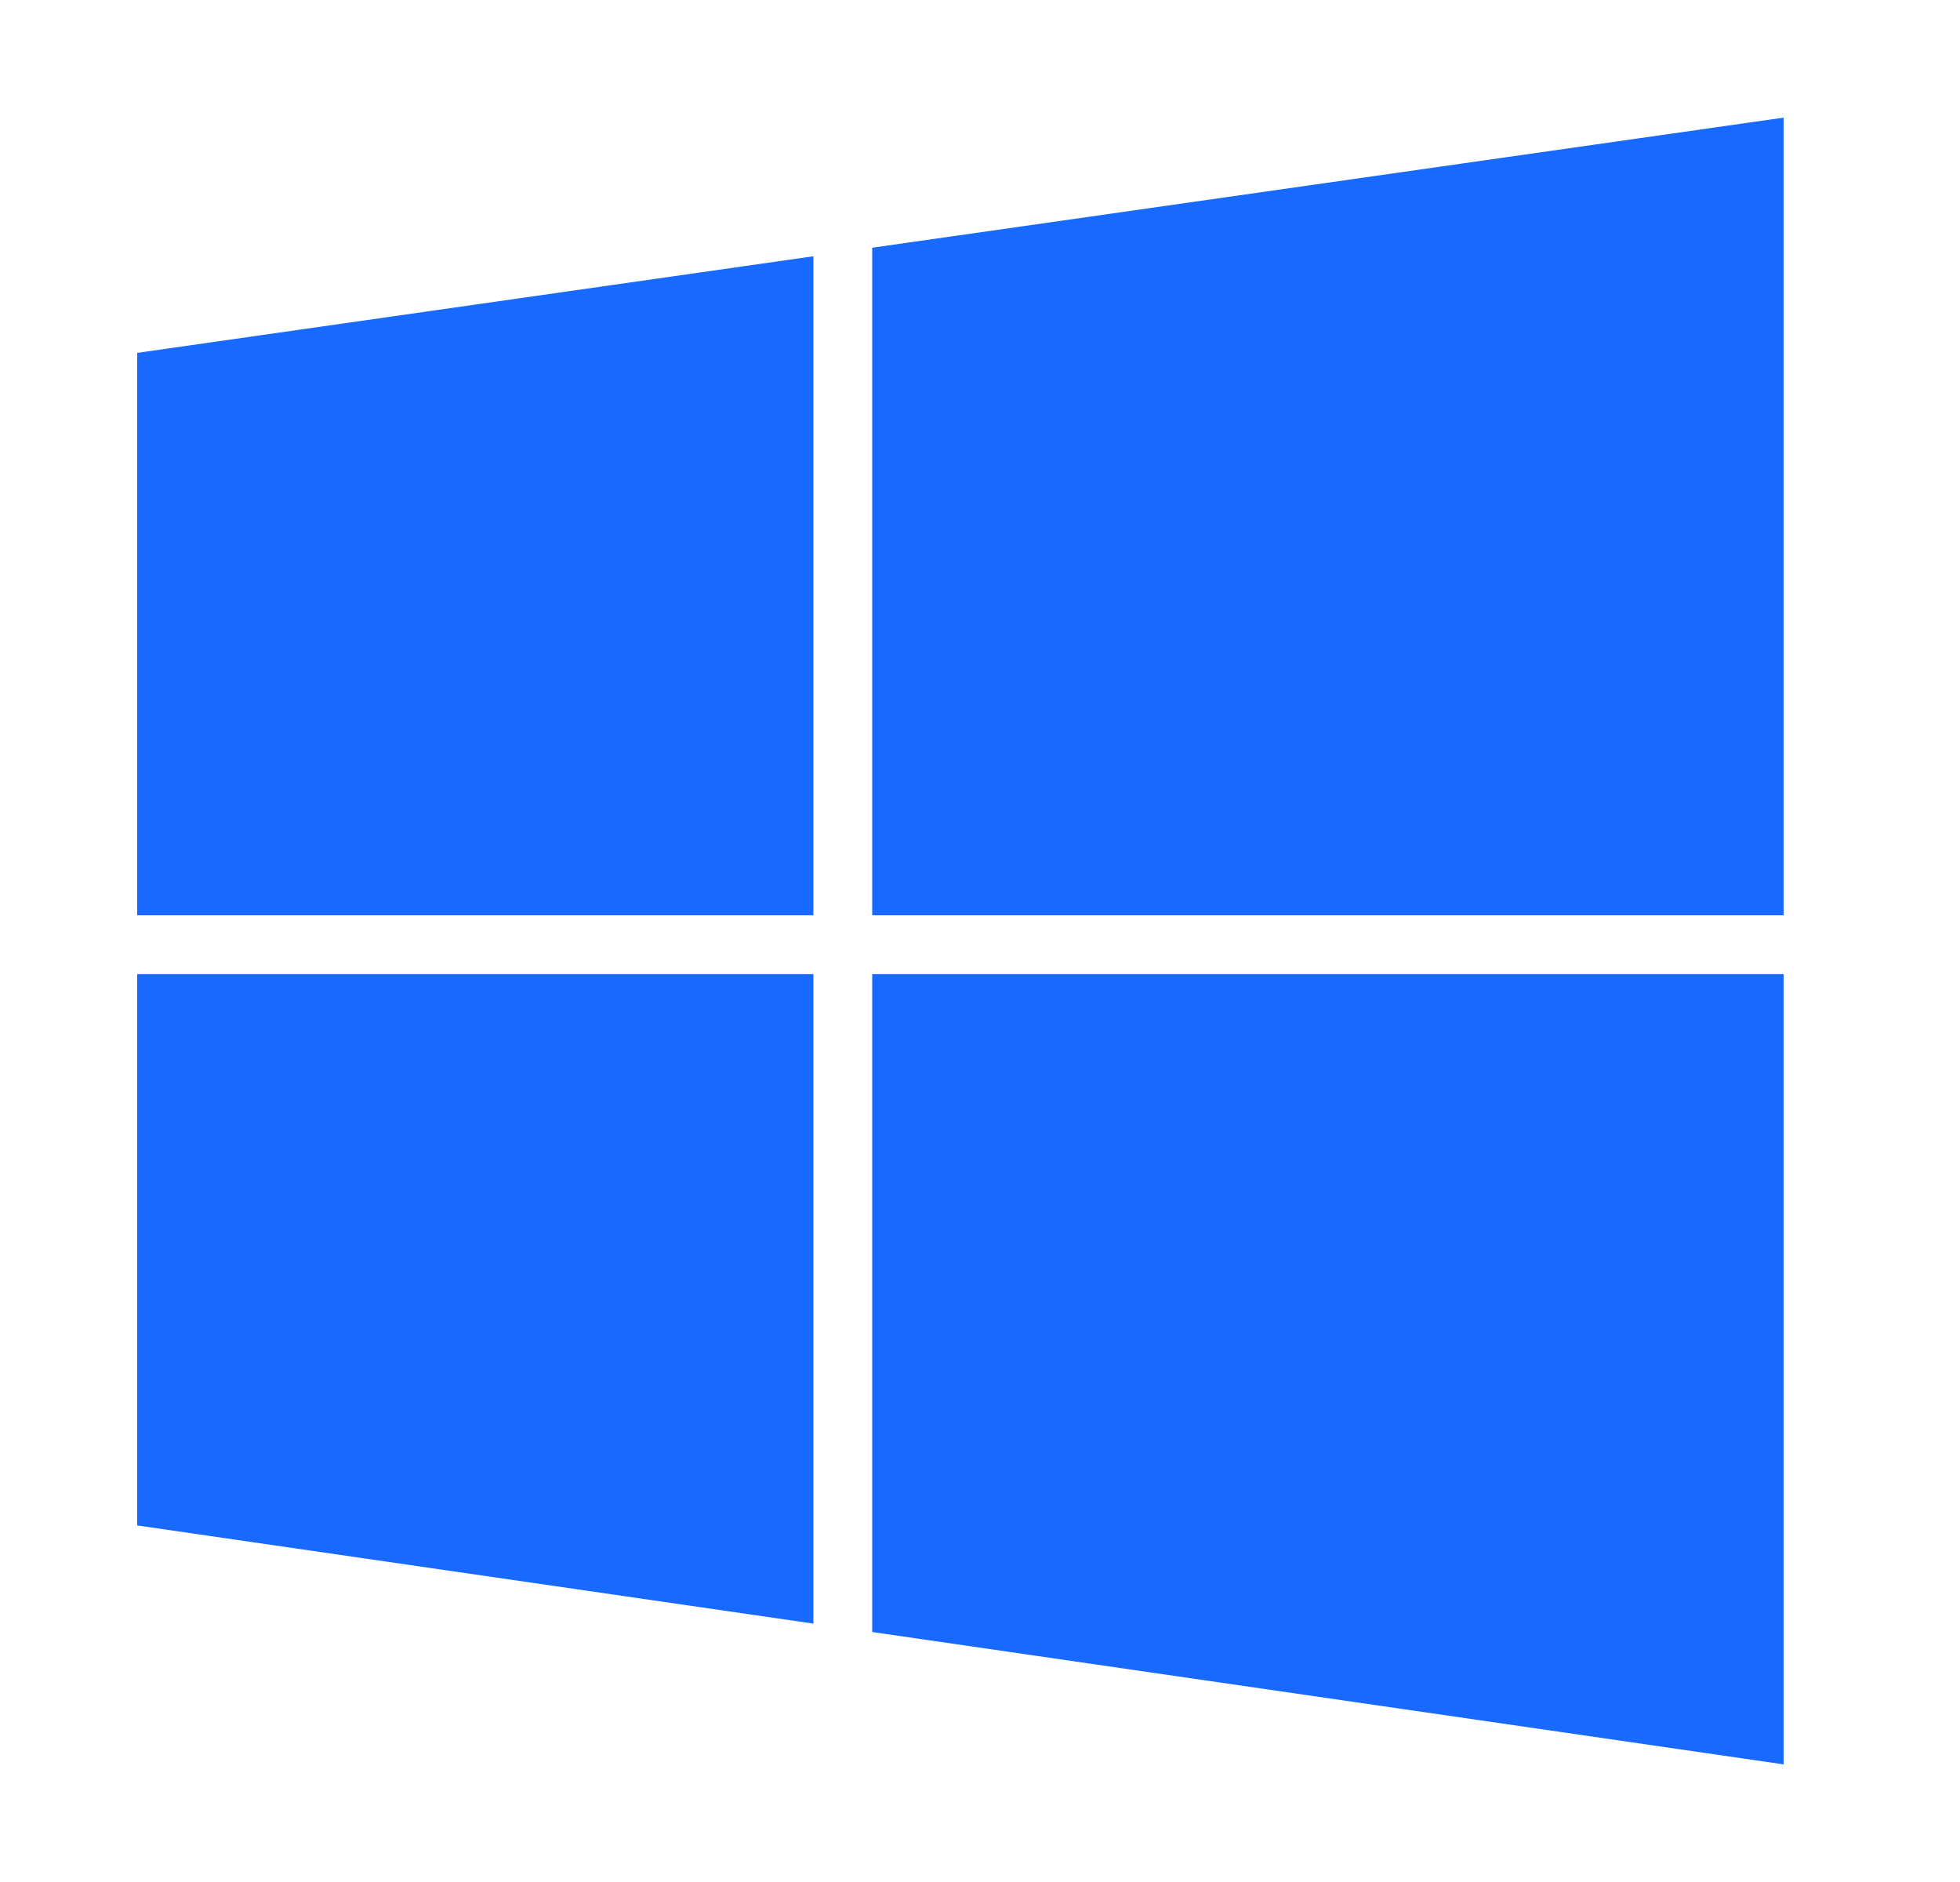
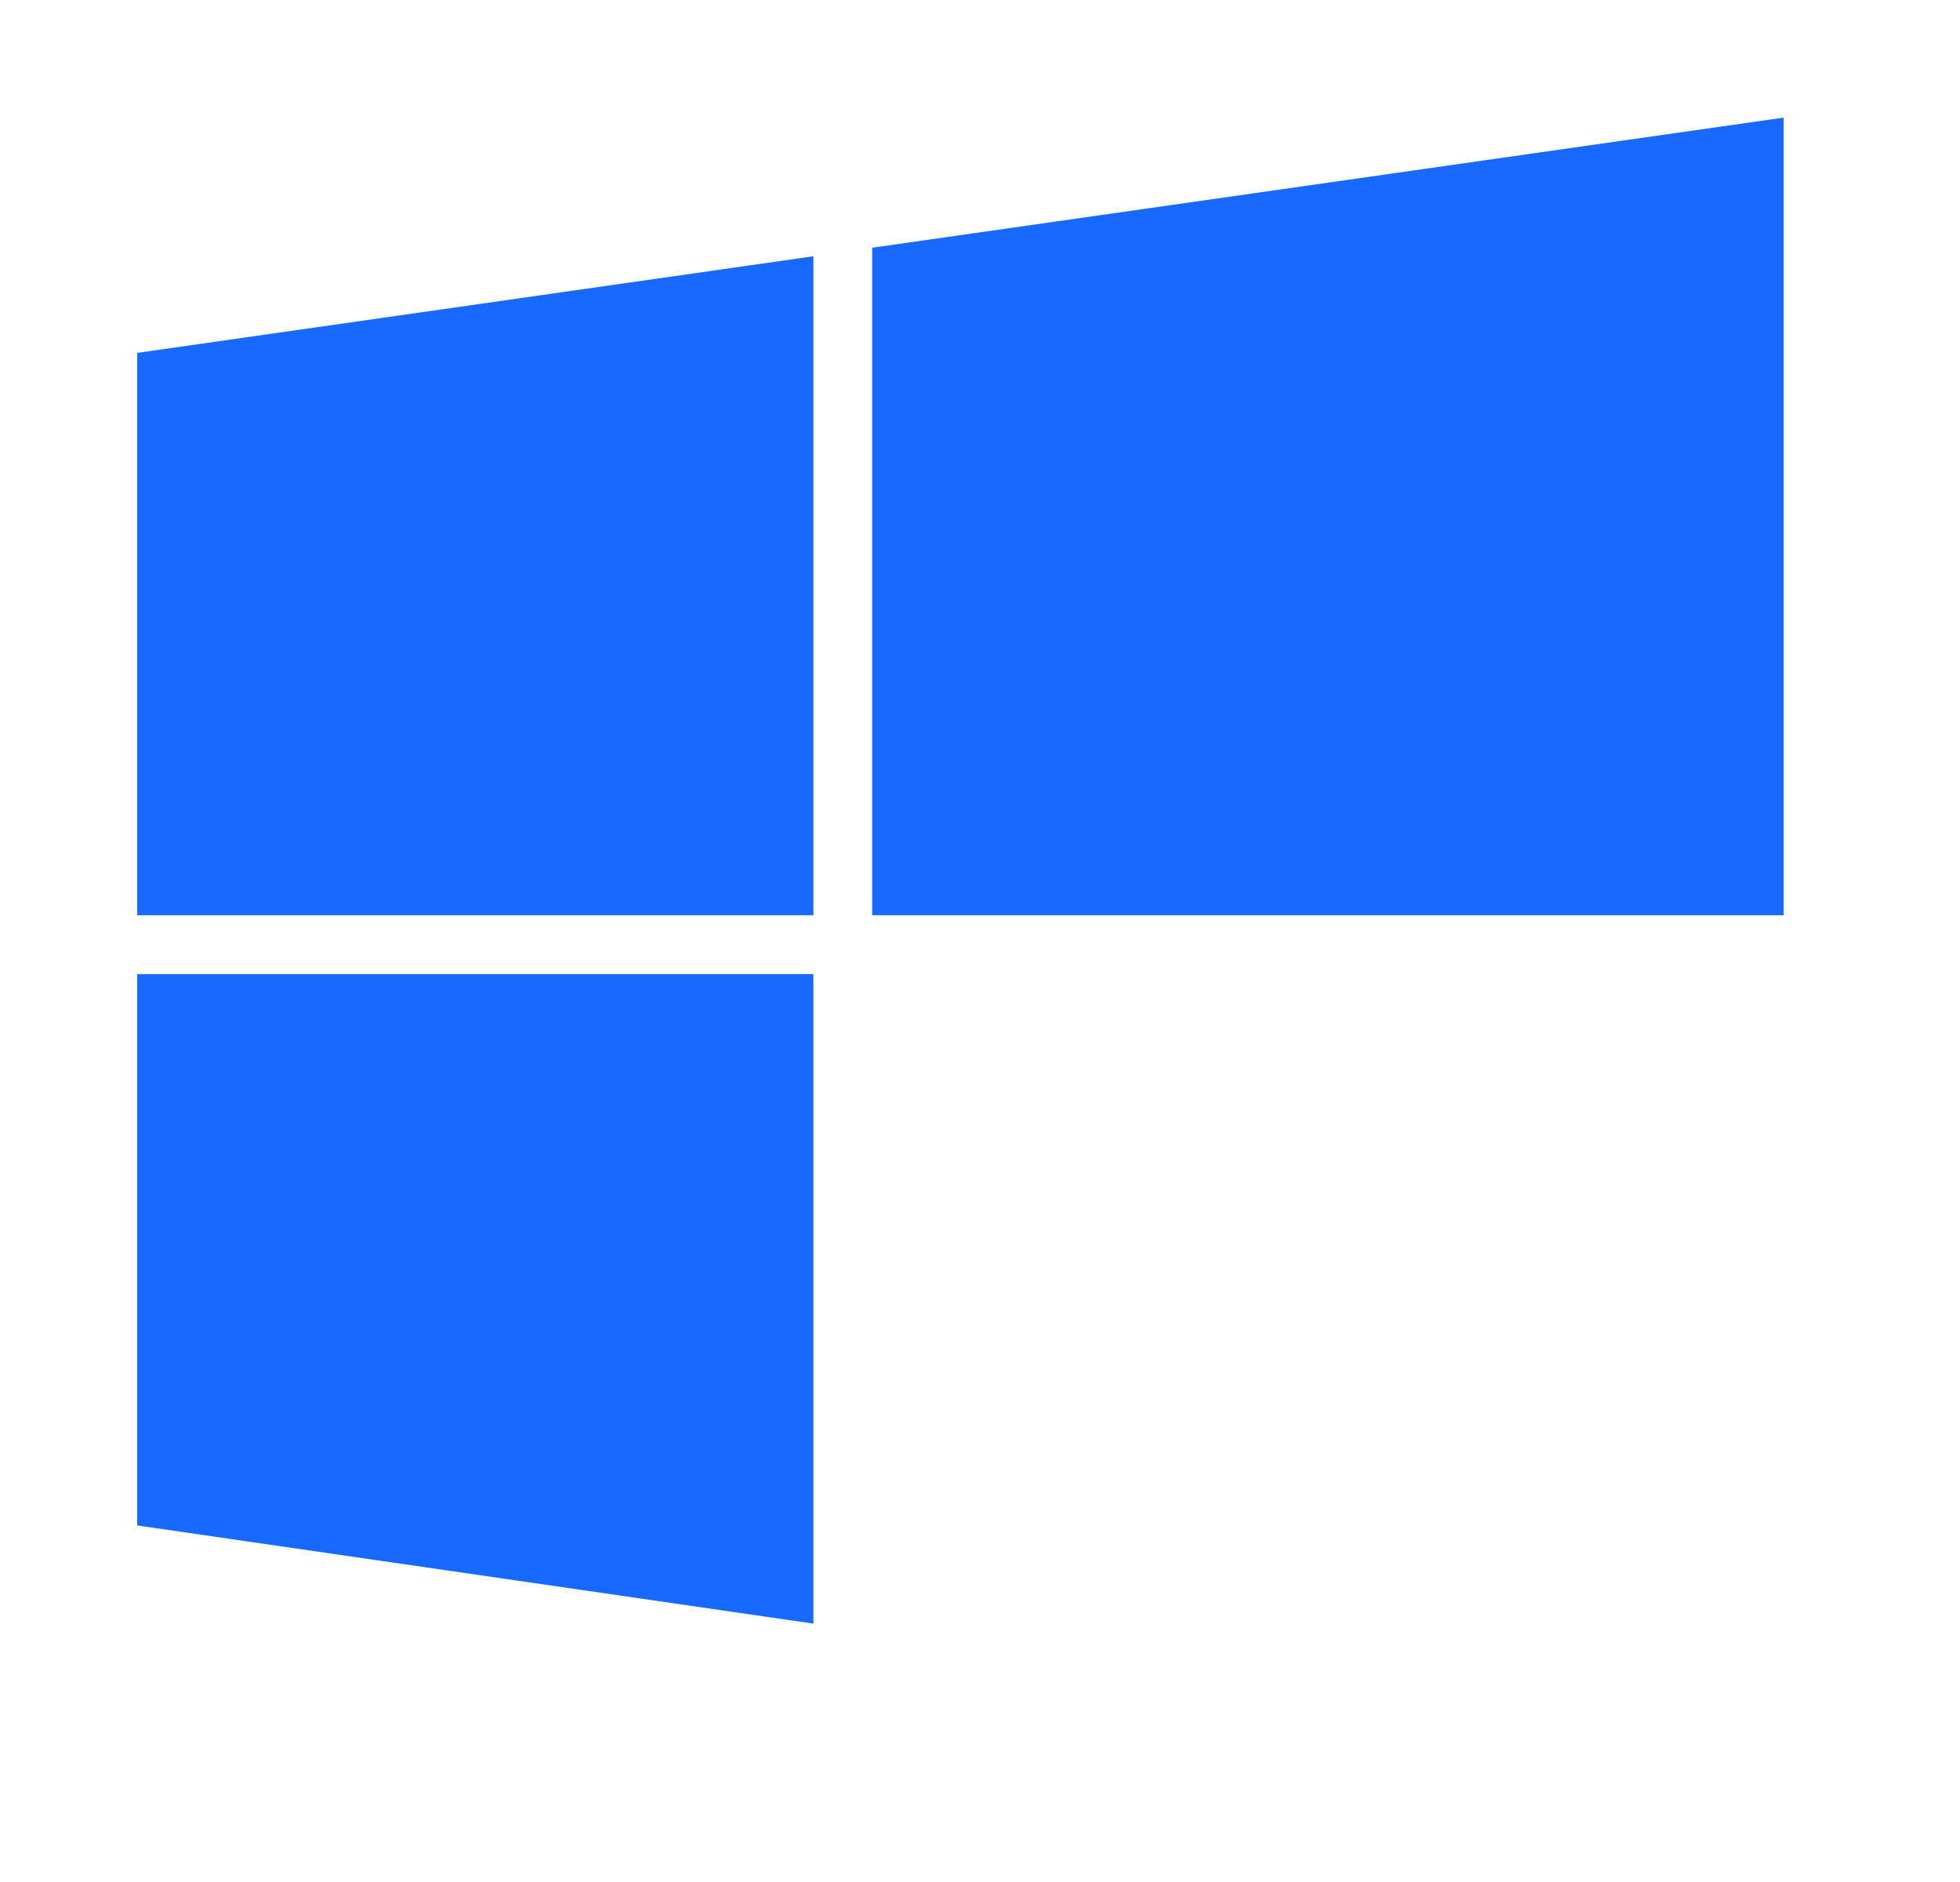
<svg xmlns="http://www.w3.org/2000/svg" width="25" height="24" viewBox="0 0 25 24" fill="none">
-   <path d="M22.75 12.422H11.125V20.812L22.75 22.5V12.422Z" fill="#1869FF" />
  <path d="M10.375 12.422H1.75V19.453L10.375 20.705V12.422Z" fill="#1869FF" />
  <path d="M22.75 1.5L11.125 3.159V11.672H22.75V1.5Z" fill="#1869FF" />
  <path d="M10.375 3.268L1.75 4.5V11.672H10.375V3.268Z" fill="#1869FF" />
</svg>